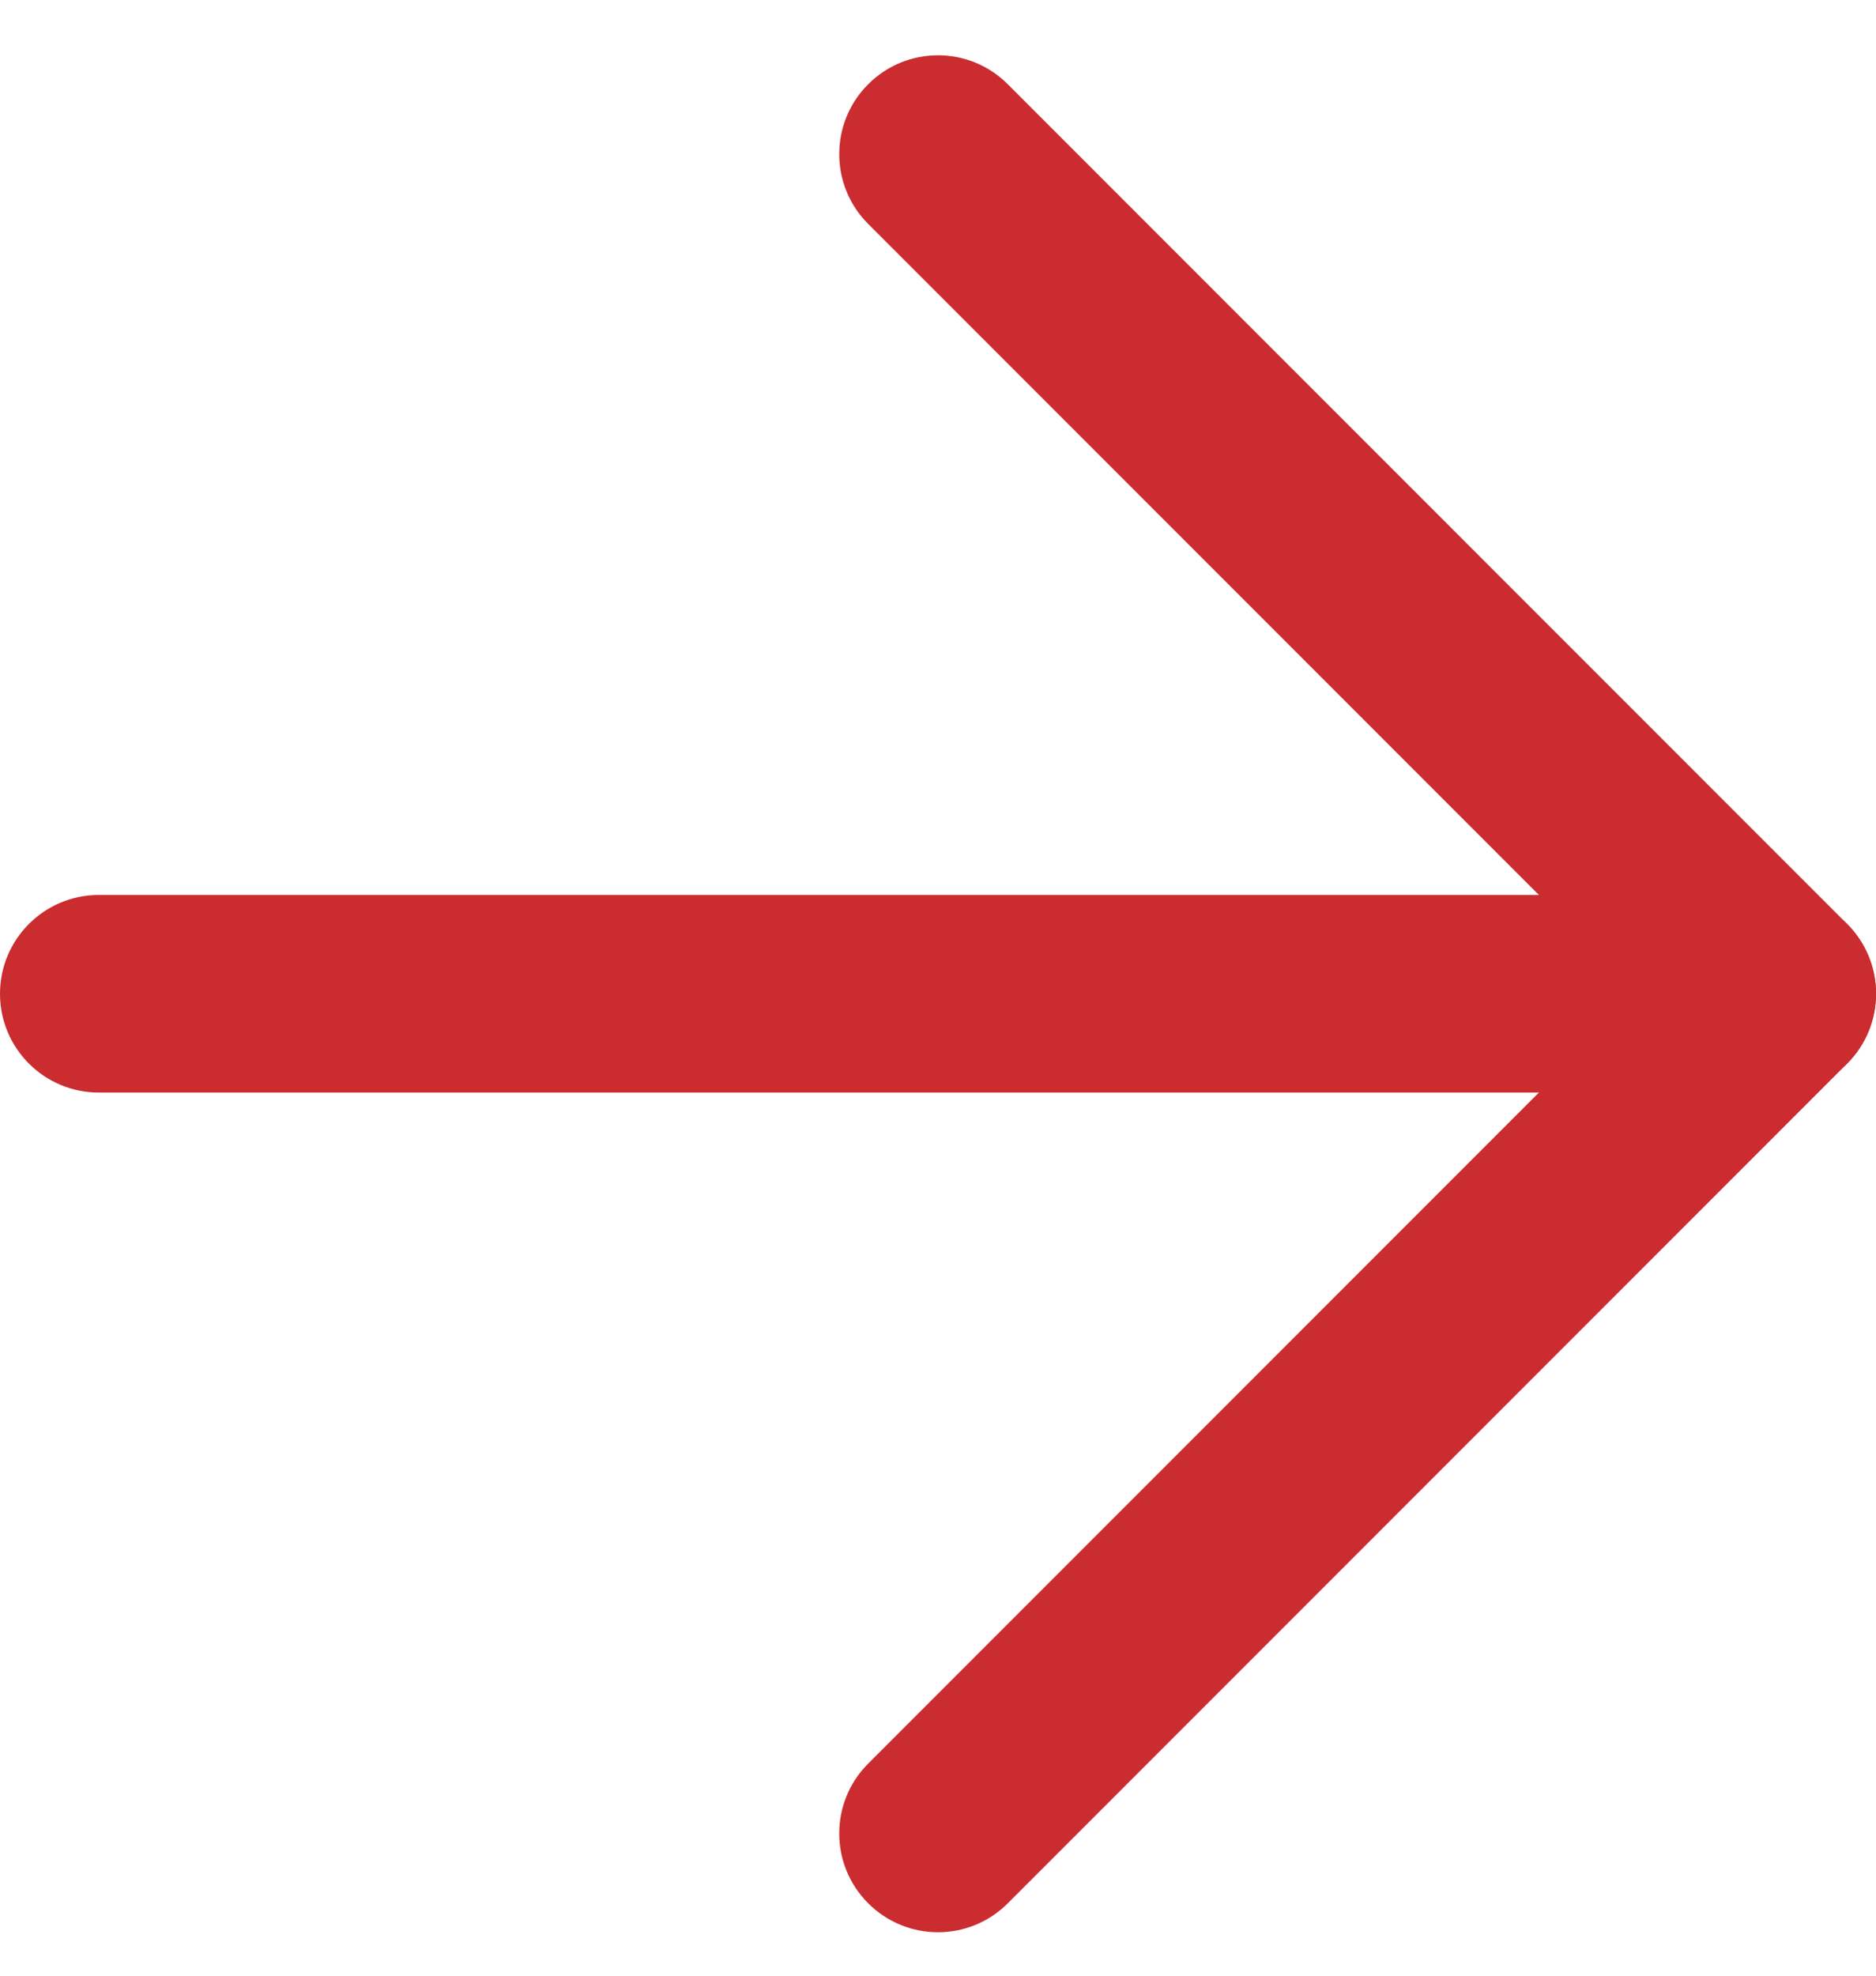
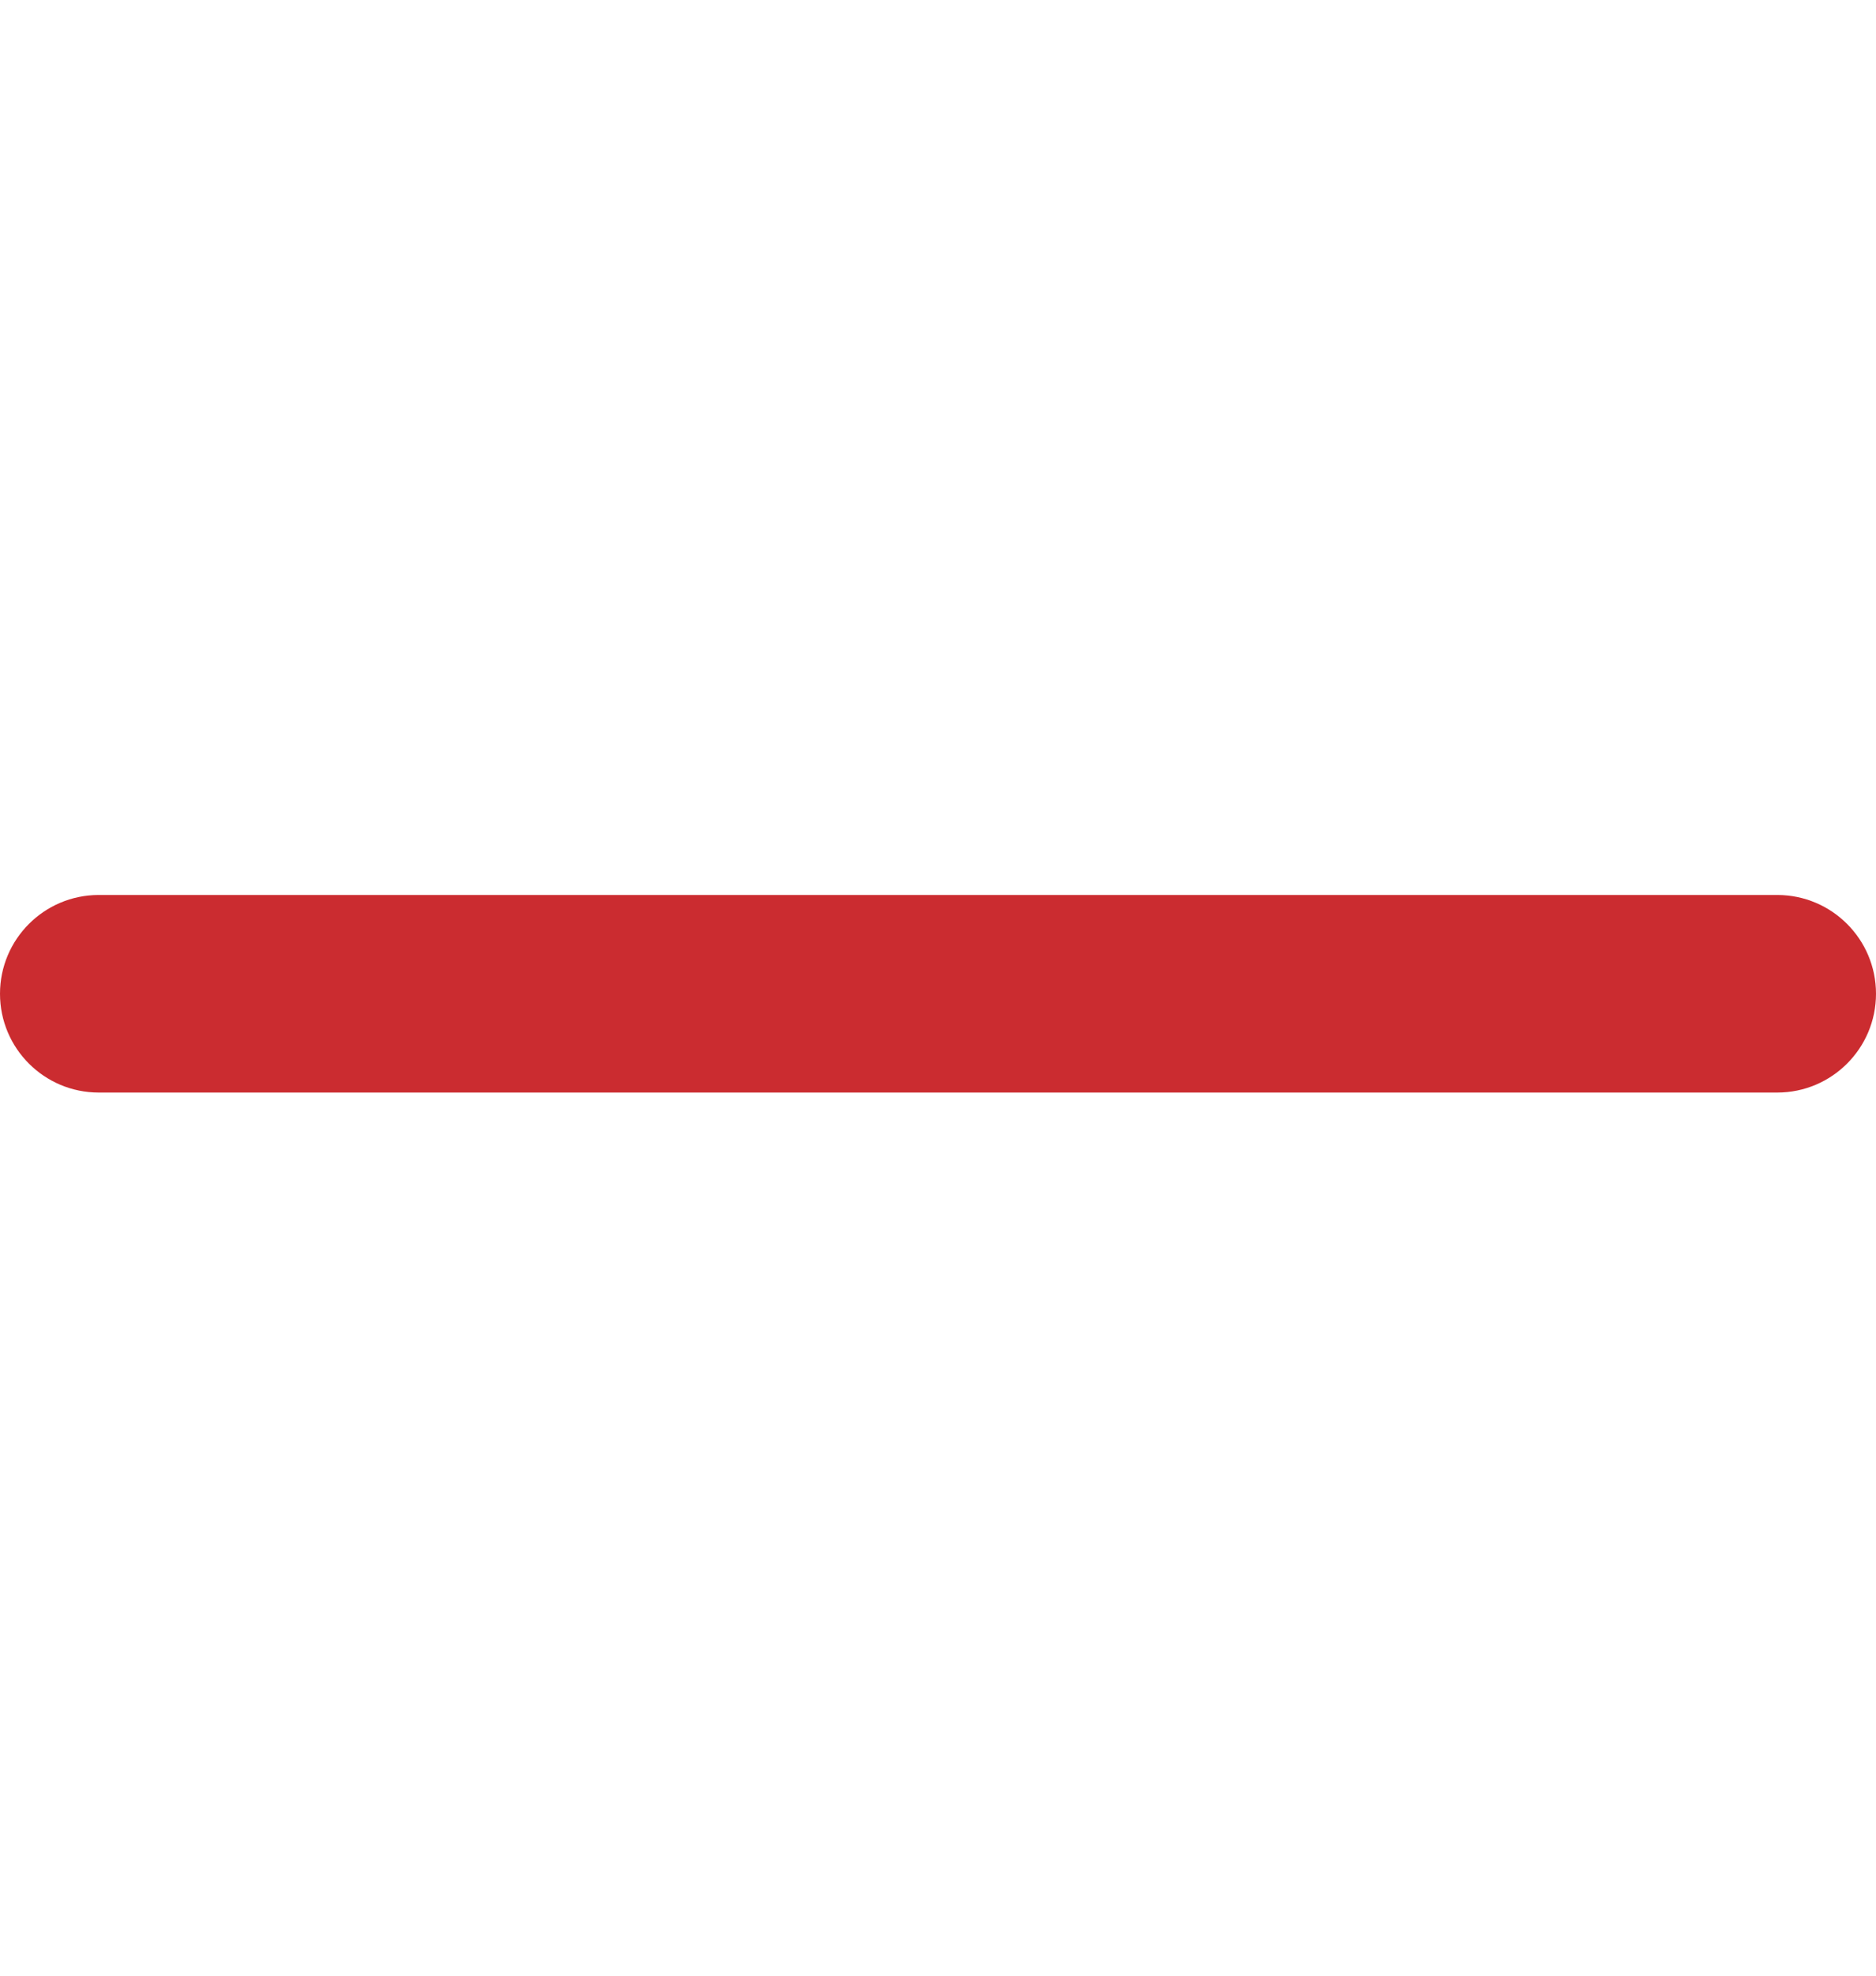
<svg xmlns="http://www.w3.org/2000/svg" width="19" height="20" viewBox="0 0 19 20" fill="none">
  <path fill-rule="evenodd" clip-rule="evenodd" d="M0 10.06C0 9.508 0.448 9.06 1 9.06L18 9.06C18.552 9.06 19 9.508 19 10.06C19 10.612 18.552 11.06 18 11.06L1 11.06C0.448 11.06 0 10.612 0 10.06Z" fill="#CB2C30" />
-   <path fill-rule="evenodd" clip-rule="evenodd" d="M8.793 0.853C9.183 0.462 9.817 0.462 10.207 0.853L18.707 9.353C19.098 9.743 19.098 10.377 18.707 10.767L10.207 19.267C9.817 19.658 9.183 19.658 8.793 19.267C8.402 18.877 8.402 18.243 8.793 17.853L16.586 10.06L8.793 2.267C8.402 1.877 8.402 1.243 8.793 0.853Z" fill="#CB2C30" />
</svg>